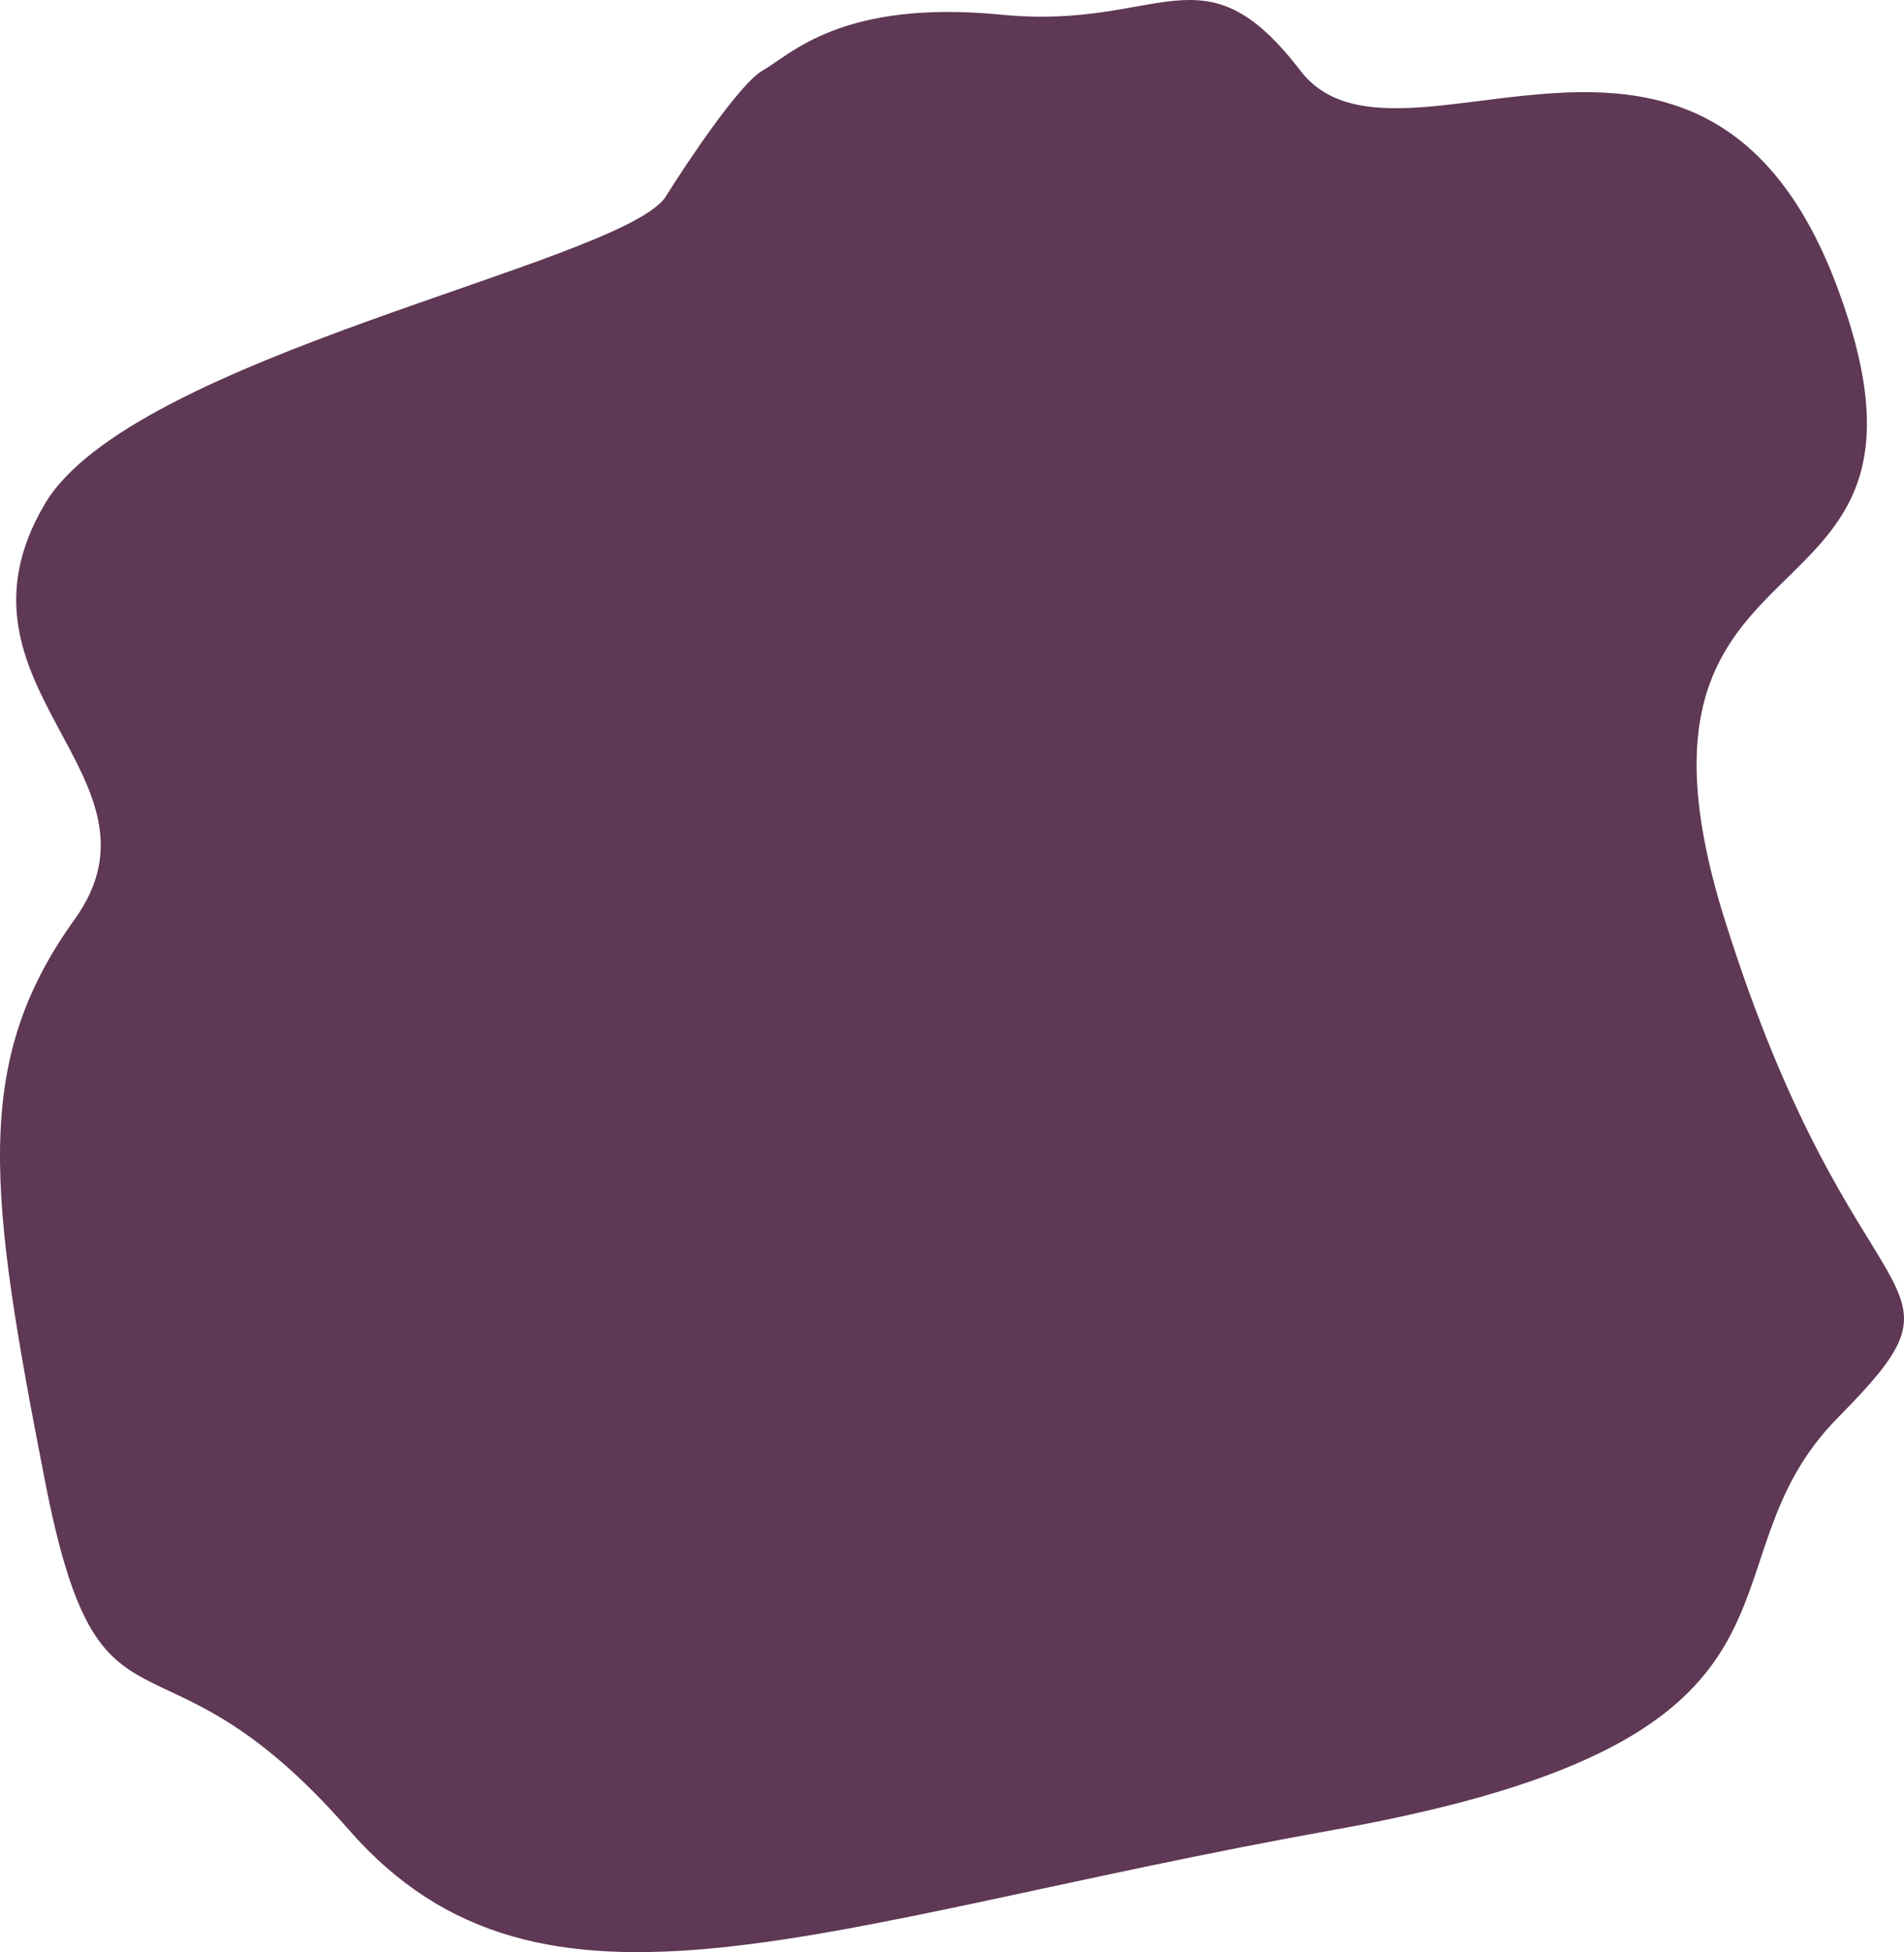
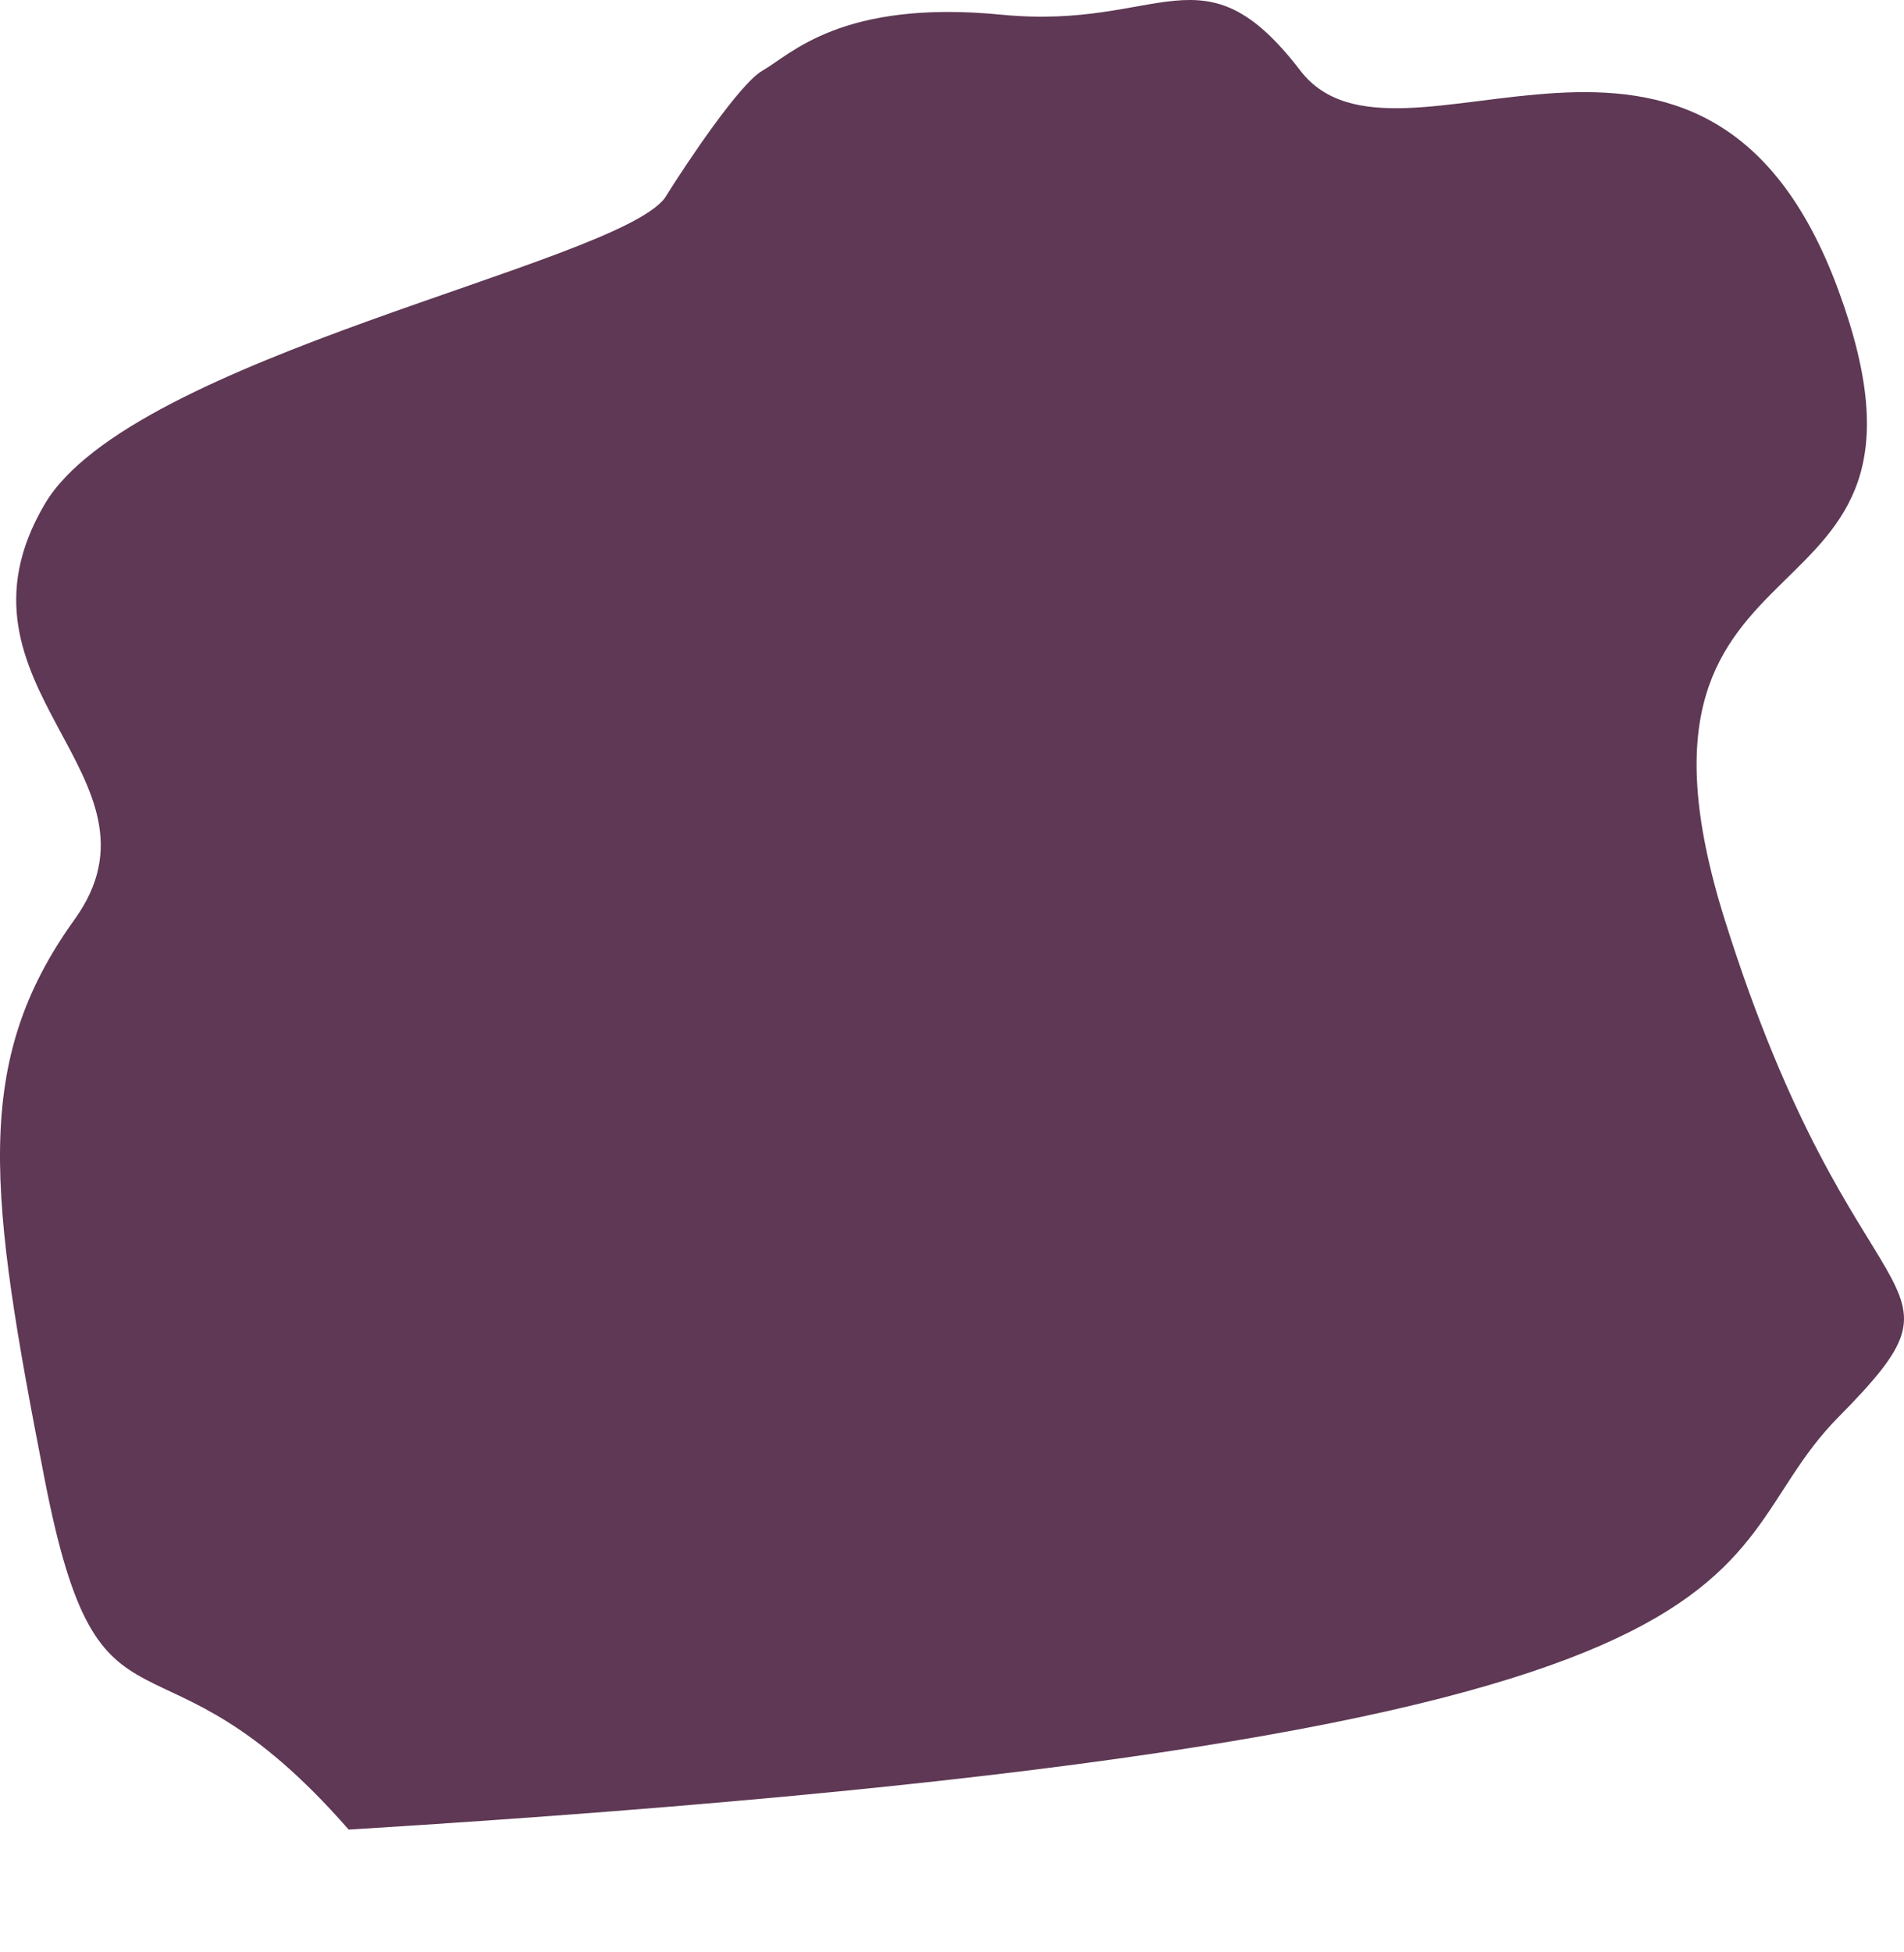
<svg xmlns="http://www.w3.org/2000/svg" width="1367" height="1401" viewBox="0 0 1367 1401" fill="none">
-   <path d="M547.46 50.677C531.412 59.703 493.969 115.447 477.253 142.191C441.313 189.827 94.373 256.361 32.19 361.665C-45.54 493.294 127.471 557.133 53.503 659.929C-20.466 762.726 -7.929 856.747 32.19 1062.34C72.308 1267.93 111.173 1153.85 250.333 1313.06C389.494 1472.27 587.578 1379.5 958.673 1313.06C1329.77 1246.62 1213.17 1125.02 1319.74 1017.21C1426.3 909.398 1332.28 959.543 1238.25 659.929C1144.22 360.316 1415.02 466.111 1319.74 207.867C1224.46 -50.377 1003.81 142.191 933.599 50.677C863.392 -40.836 834.557 21.844 719.217 10.562C603.876 -0.721 567.519 39.395 547.46 50.677Z" fill="#5E3854" />
+   <path d="M547.46 50.677C531.412 59.703 493.969 115.447 477.253 142.191C441.313 189.827 94.373 256.361 32.19 361.665C-45.54 493.294 127.471 557.133 53.503 659.929C-20.466 762.726 -7.929 856.747 32.19 1062.34C72.308 1267.93 111.173 1153.85 250.333 1313.06C1329.77 1246.62 1213.17 1125.02 1319.74 1017.21C1426.3 909.398 1332.28 959.543 1238.25 659.929C1144.22 360.316 1415.02 466.111 1319.74 207.867C1224.46 -50.377 1003.81 142.191 933.599 50.677C863.392 -40.836 834.557 21.844 719.217 10.562C603.876 -0.721 567.519 39.395 547.46 50.677Z" fill="#5E3854" />
</svg>